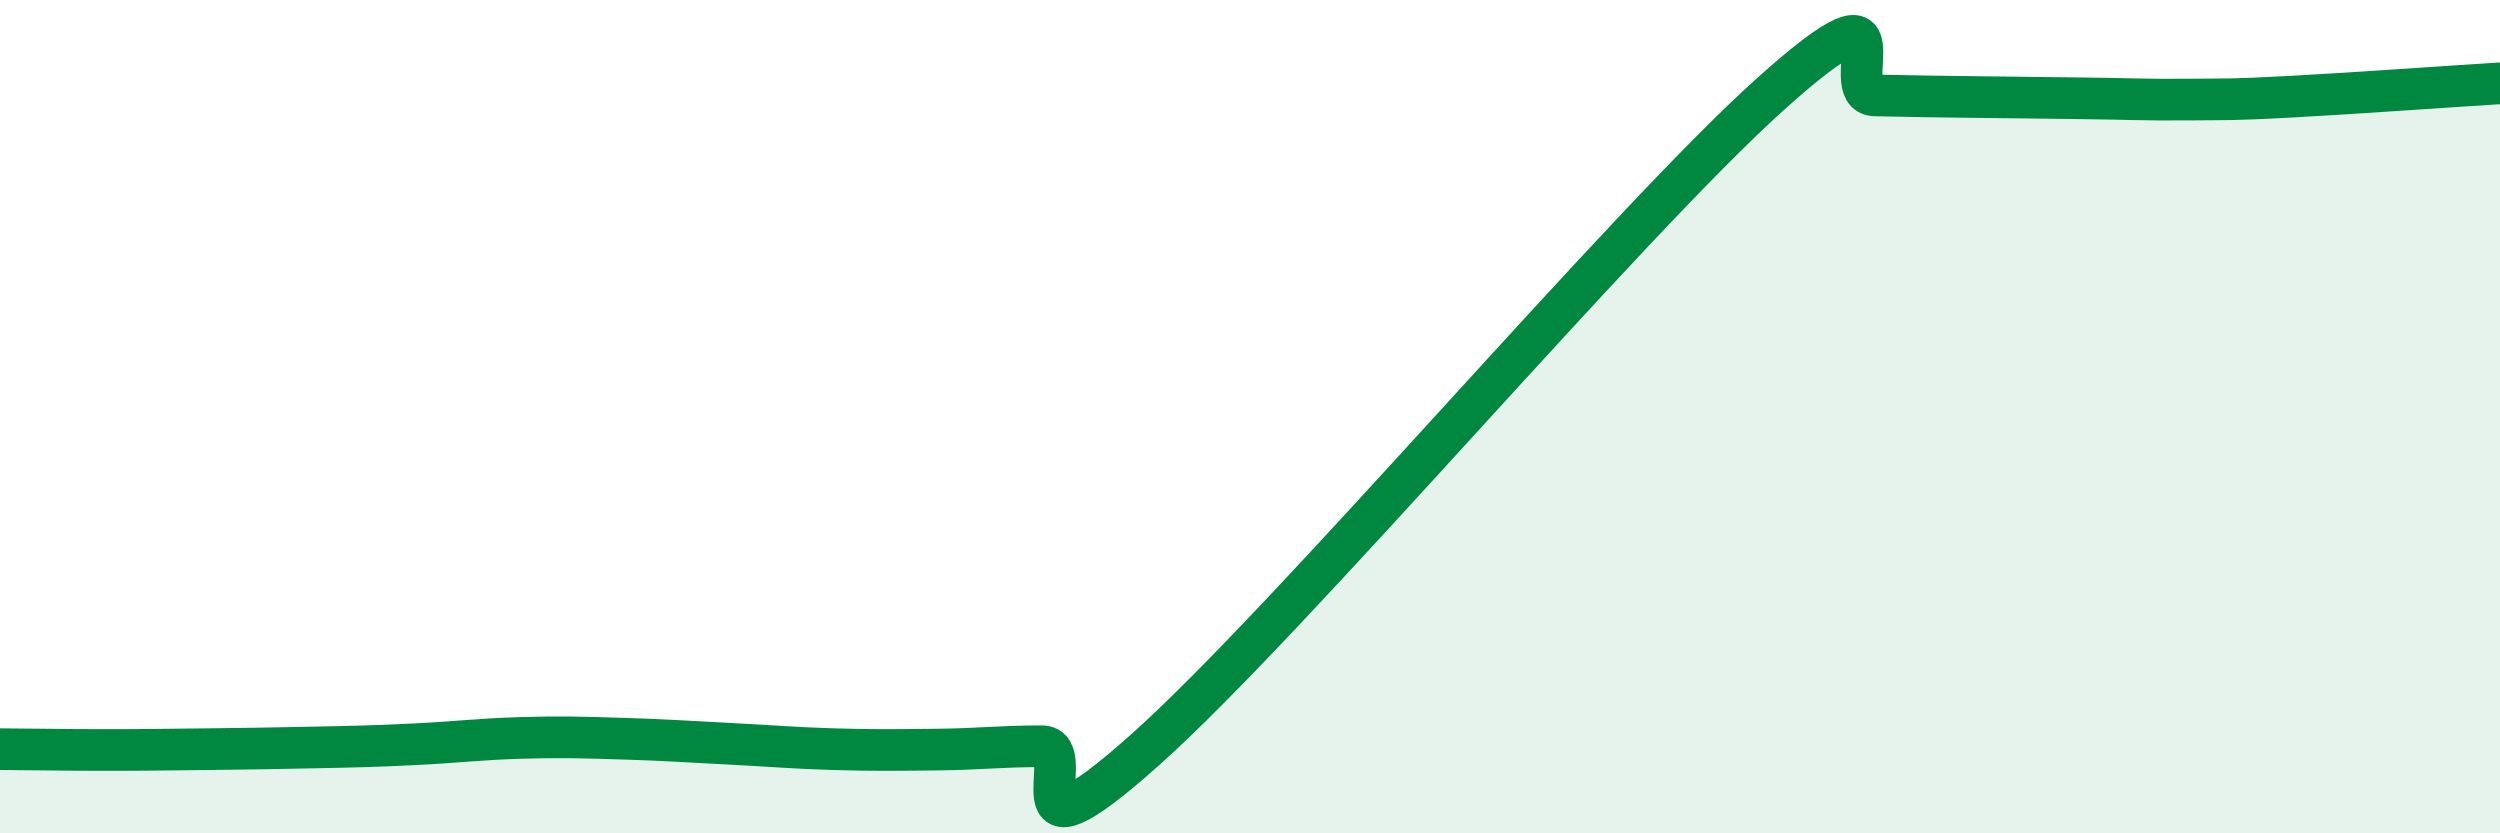
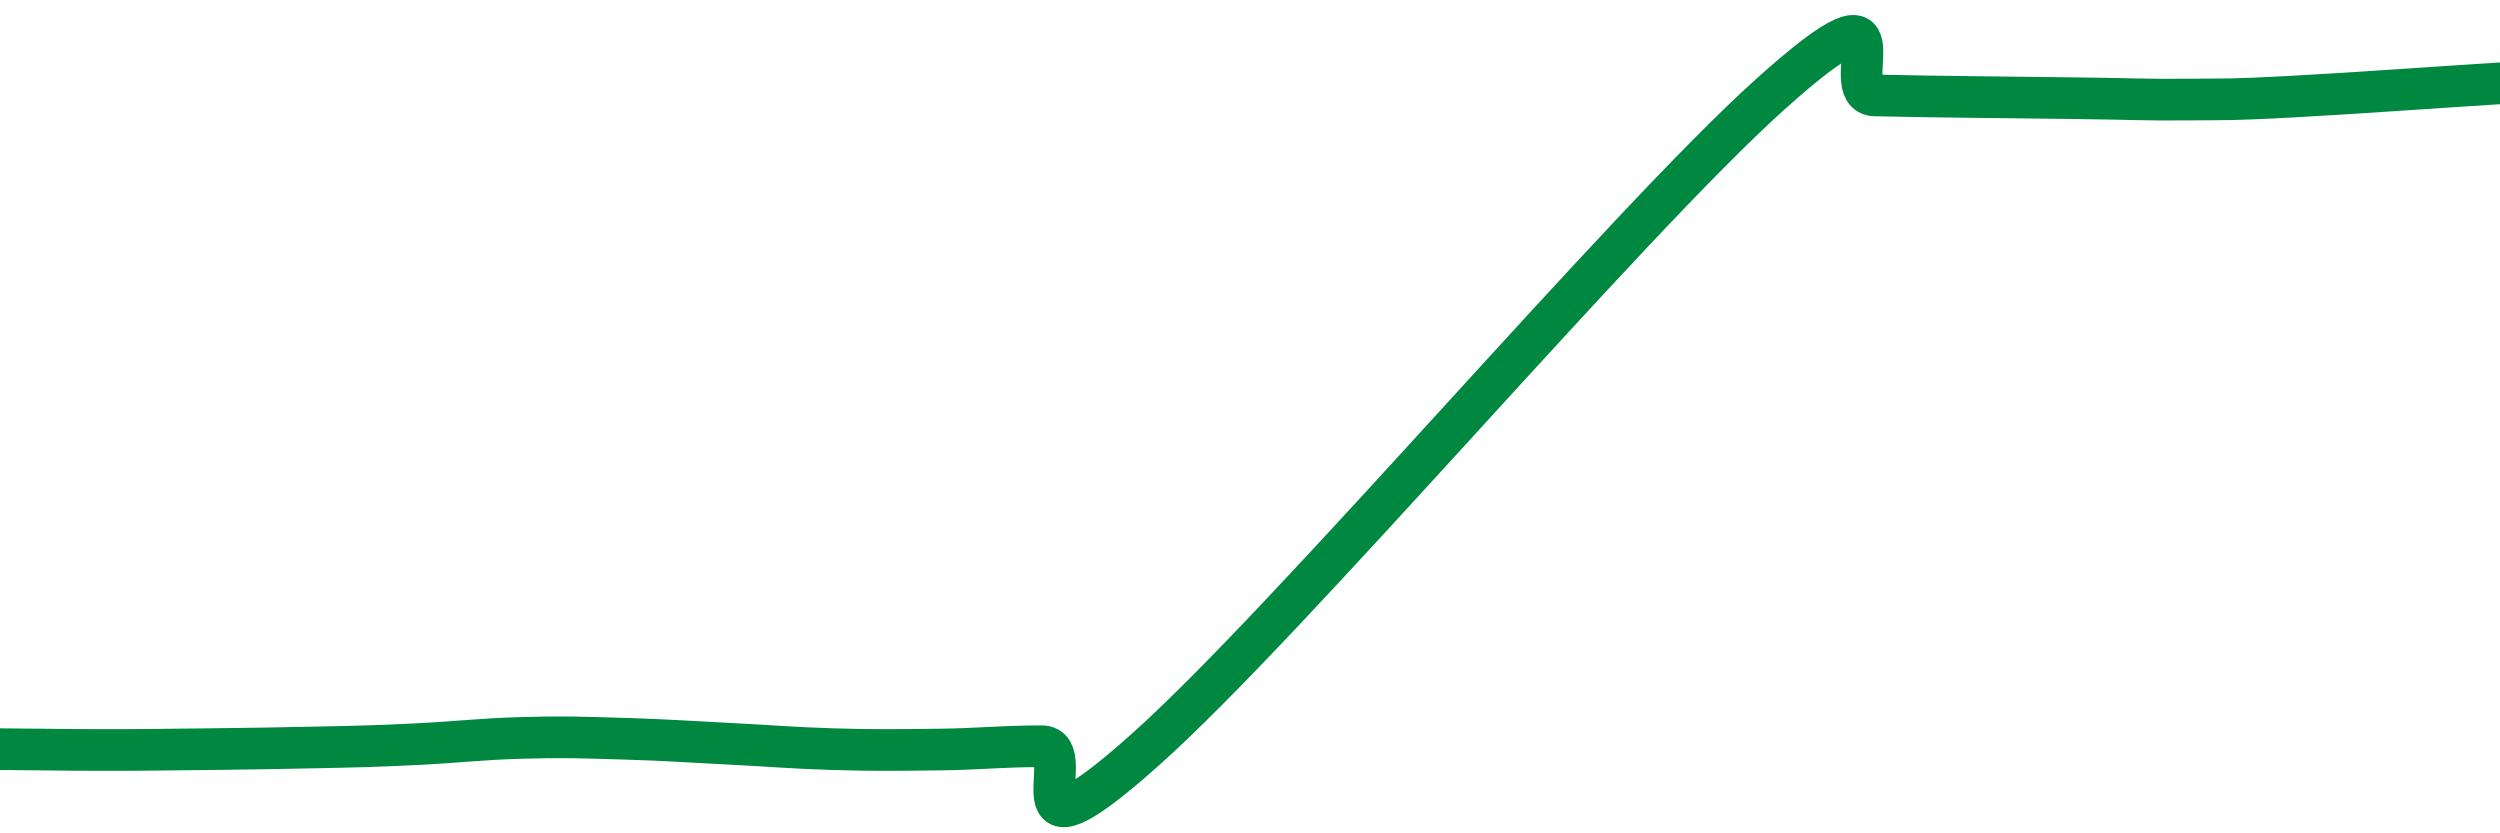
<svg xmlns="http://www.w3.org/2000/svg" width="60" height="20" viewBox="0 0 60 20">
-   <path d="M 0,17.98 C 0.5,17.98 1.5,18 2.5,18 C 3.5,18 4,17.99 5,17.98 C 6,17.97 6.5,17.96 7.5,17.94 C 8.5,17.92 9,17.91 10,17.86 C 11,17.81 11.5,17.74 12.5,17.71 C 13.5,17.68 14,17.7 15,17.73 C 16,17.76 16.5,17.8 17.5,17.85 C 18.5,17.9 19,17.95 20,17.98 C 21,18.01 21.5,18 22.5,17.99 C 23.5,17.98 24,17.91 25,17.91 C 26,17.91 24,21.11 27.5,17.98 C 31,14.85 39,5.39 42.5,2.25 C 46,-0.89 44,2.27 45,2.29 C 46,2.31 46.5,2.32 47.5,2.33 C 48.5,2.34 49,2.35 50,2.36 C 51,2.37 51.5,2.4 52.5,2.39 C 53.5,2.38 53.5,2.4 55,2.32 C 56.5,2.24 59,2.06 60,2L60 20L0 20Z" fill="#008740" opacity="0.1" stroke-linecap="round" stroke-linejoin="round" />
  <path d="M 0,17.98 C 0.5,17.98 1.5,18 2.5,18 C 3.5,18 4,17.99 5,17.98 C 6,17.97 6.5,17.96 7.5,17.94 C 8.5,17.92 9,17.91 10,17.86 C 11,17.81 11.5,17.74 12.5,17.71 C 13.5,17.68 14,17.7 15,17.73 C 16,17.76 16.5,17.8 17.5,17.85 C 18.5,17.9 19,17.95 20,17.98 C 21,18.01 21.5,18 22.5,17.99 C 23.5,17.98 24,17.91 25,17.91 C 26,17.91 24,21.11 27.5,17.98 C 31,14.85 39,5.39 42.5,2.25 C 46,-0.89 44,2.27 45,2.29 C 46,2.31 46.5,2.32 47.5,2.33 C 48.5,2.34 49,2.35 50,2.36 C 51,2.37 51.5,2.4 52.5,2.39 C 53.5,2.38 53.5,2.4 55,2.32 C 56.5,2.24 59,2.06 60,2" stroke="#008740" stroke-width="1" fill="none" stroke-linecap="round" stroke-linejoin="round" />
</svg>